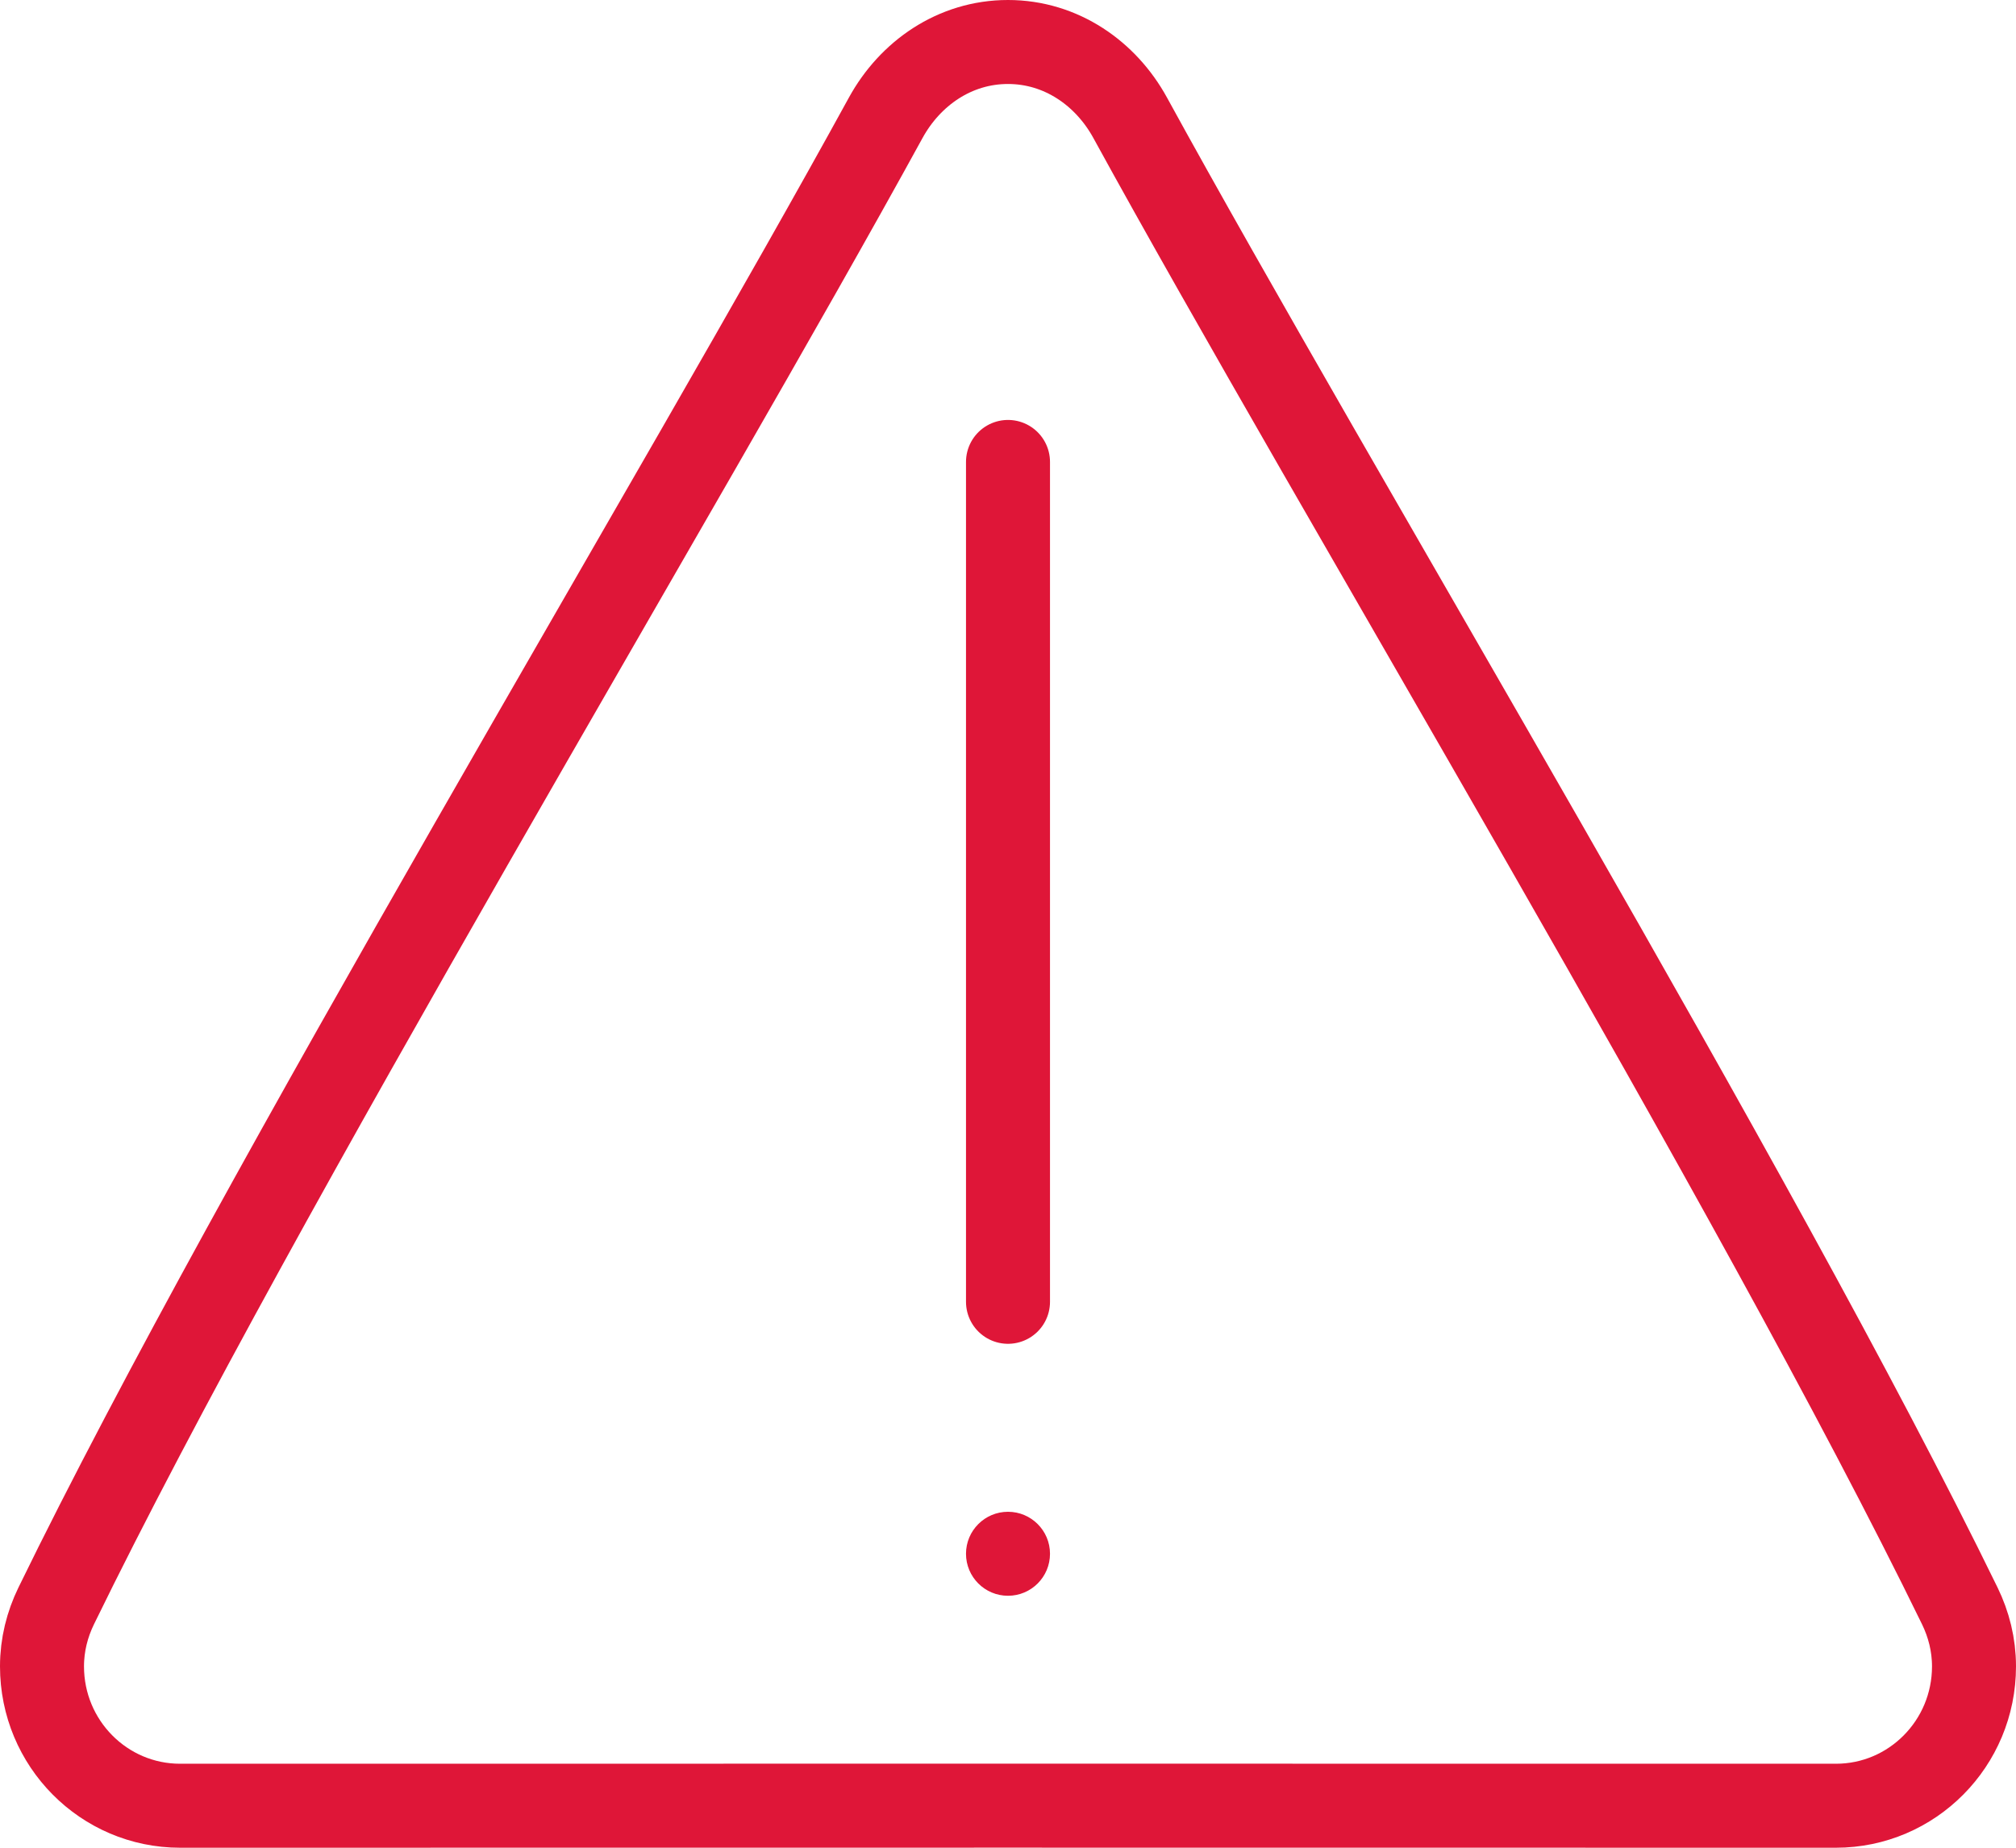
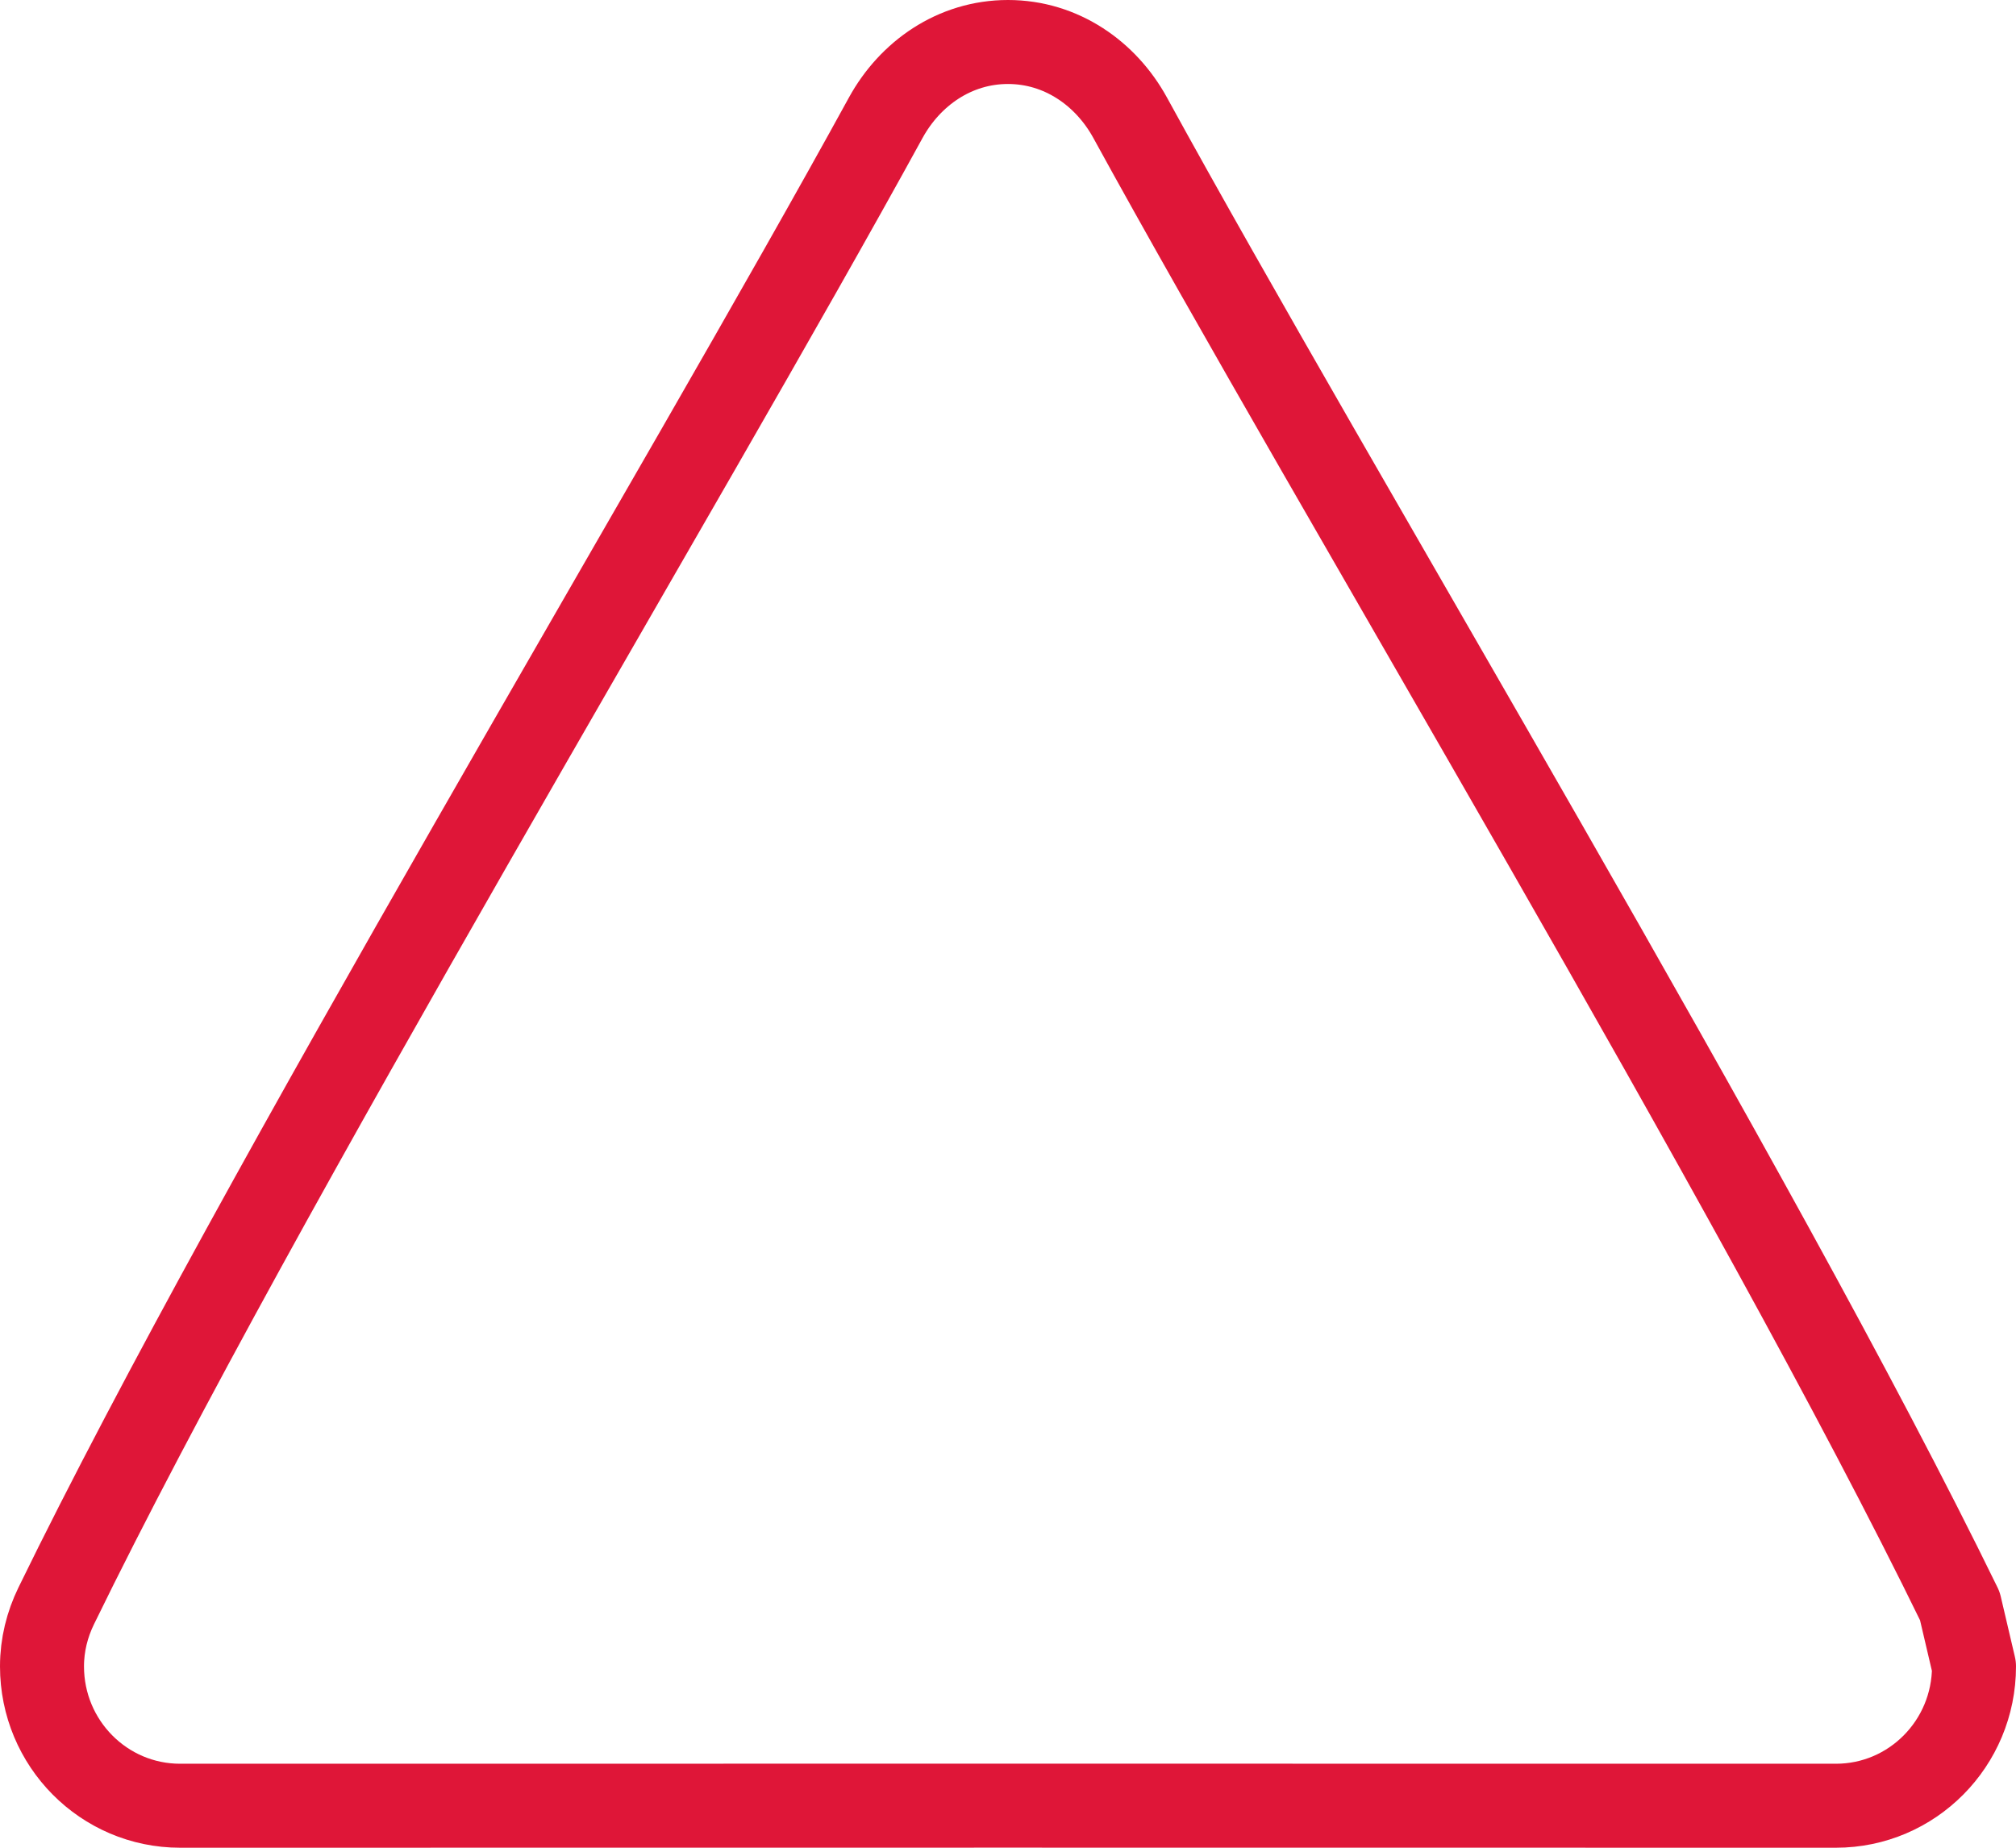
<svg xmlns="http://www.w3.org/2000/svg" width="48px" height="44px" viewBox="0 0 48 44" version="1.1">
  <title>ui; interface; user; user interface; attention (2)</title>
  <desc>Created with Sketch.</desc>
  <g id="Page-1" stroke="none" stroke-width="1" fill="none" fill-rule="evenodd">
    <g id="ui;-interface;-user;-user-interface;-attention-(2)" transform="translate(1, 1)">
-       <path d="M45.663,37.244 C40.79,27.247 30.783,10.701 25.909,1.805 C25.333,0.753 24.271,0 22.999,0 C21.727,0 20.665,0.753 20.089,1.804 C15.215,10.7 5.21,27.247 0.337,37.244 C0.125,37.68 0,38.165 0,38.682 C0,40.515 1.472,42 3.288,42 L23,41.998 L42.712,42 C44.528,42 46,40.515 46,38.682 C46,38.165 45.875,37.68 45.663,37.244 Z" id="XMLID_1427_" stroke="#DF1638" stroke-width="2" stroke-linecap="round" stroke-linejoin="round" />
-       <line x1="23" y1="30" x2="23" y2="10" id="Path" stroke="#DF1638" stroke-width="2" stroke-linecap="round" stroke-linejoin="round" />
-       <circle id="Oval" fill="#DF1638" fill-rule="nonzero" cx="23" cy="36" r="1" />
+       <path d="M45.663,37.244 C40.79,27.247 30.783,10.701 25.909,1.805 C25.333,0.753 24.271,0 22.999,0 C21.727,0 20.665,0.753 20.089,1.804 C15.215,10.7 5.21,27.247 0.337,37.244 C0.125,37.68 0,38.165 0,38.682 C0,40.515 1.472,42 3.288,42 L23,41.998 L42.712,42 C44.528,42 46,40.515 46,38.682 Z" id="XMLID_1427_" stroke="#DF1638" stroke-width="2" stroke-linecap="round" stroke-linejoin="round" />
    </g>
  </g>
</svg>